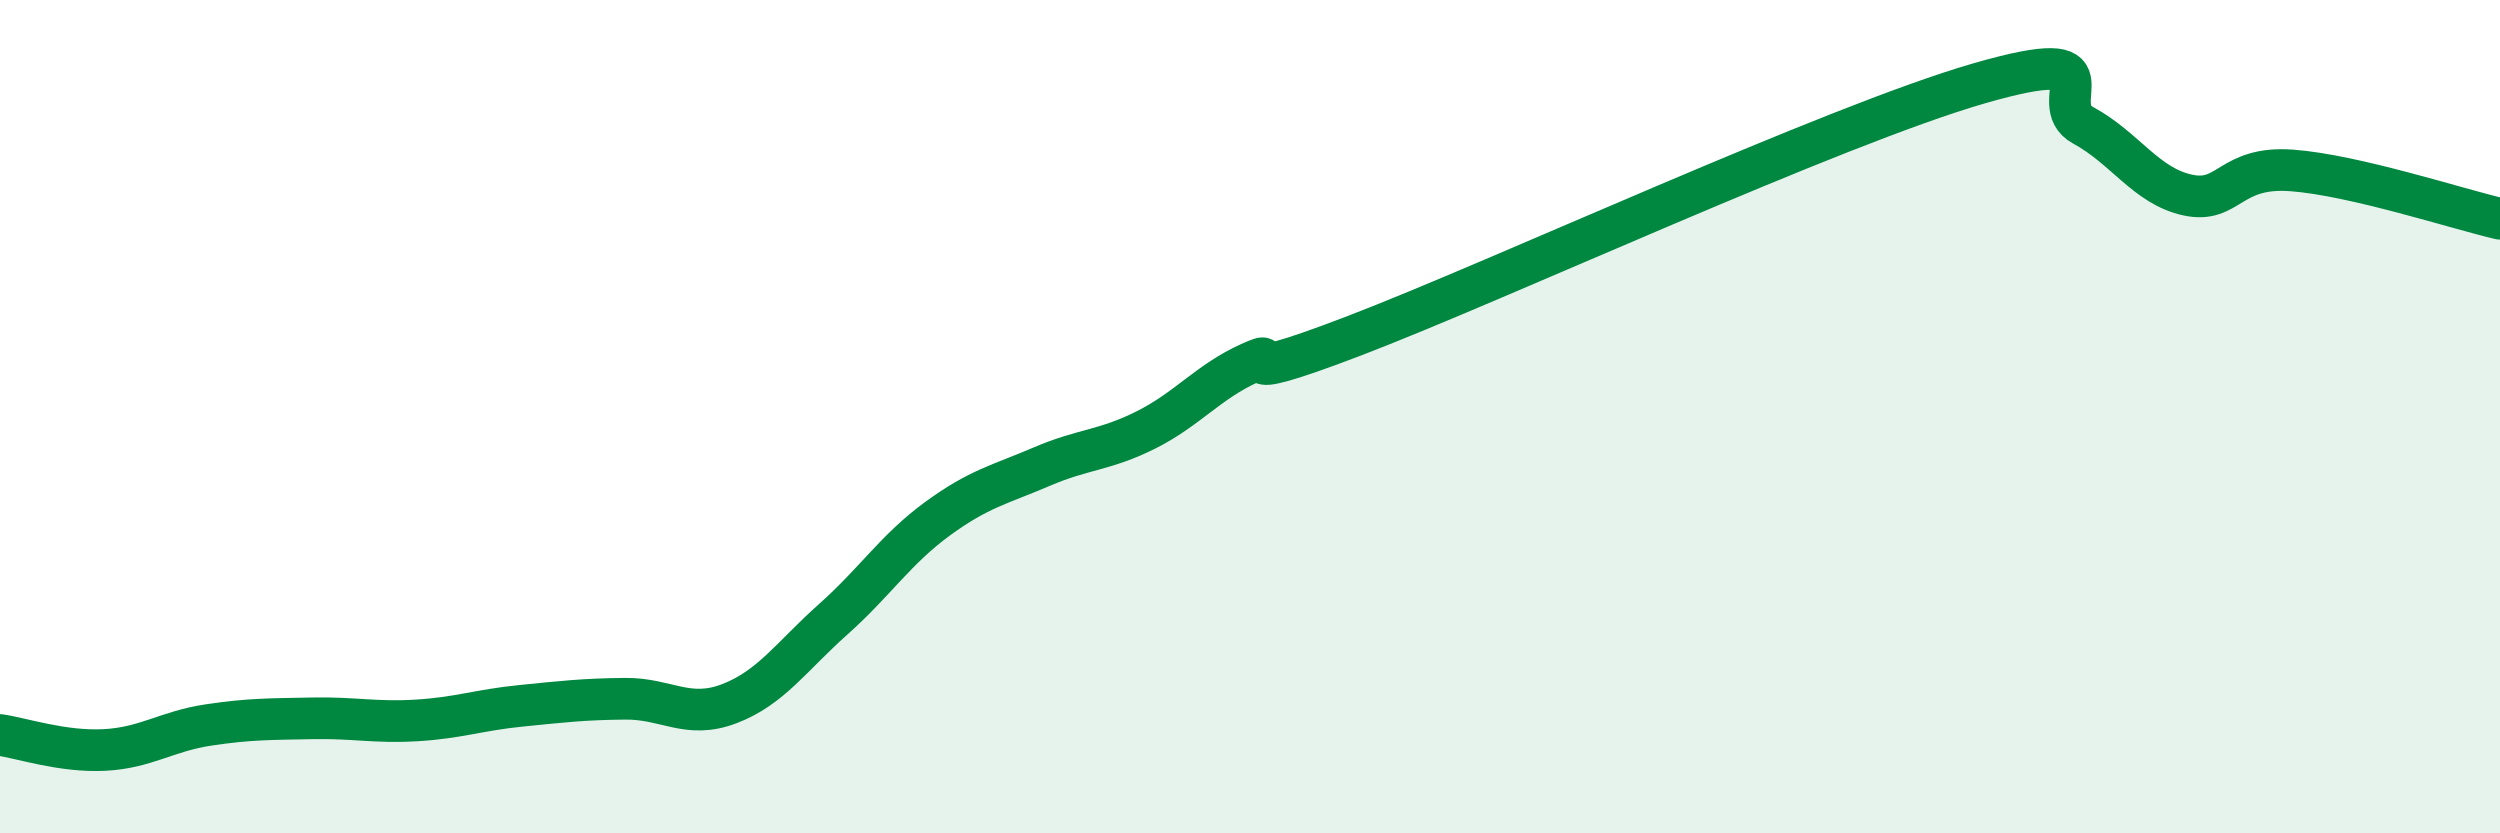
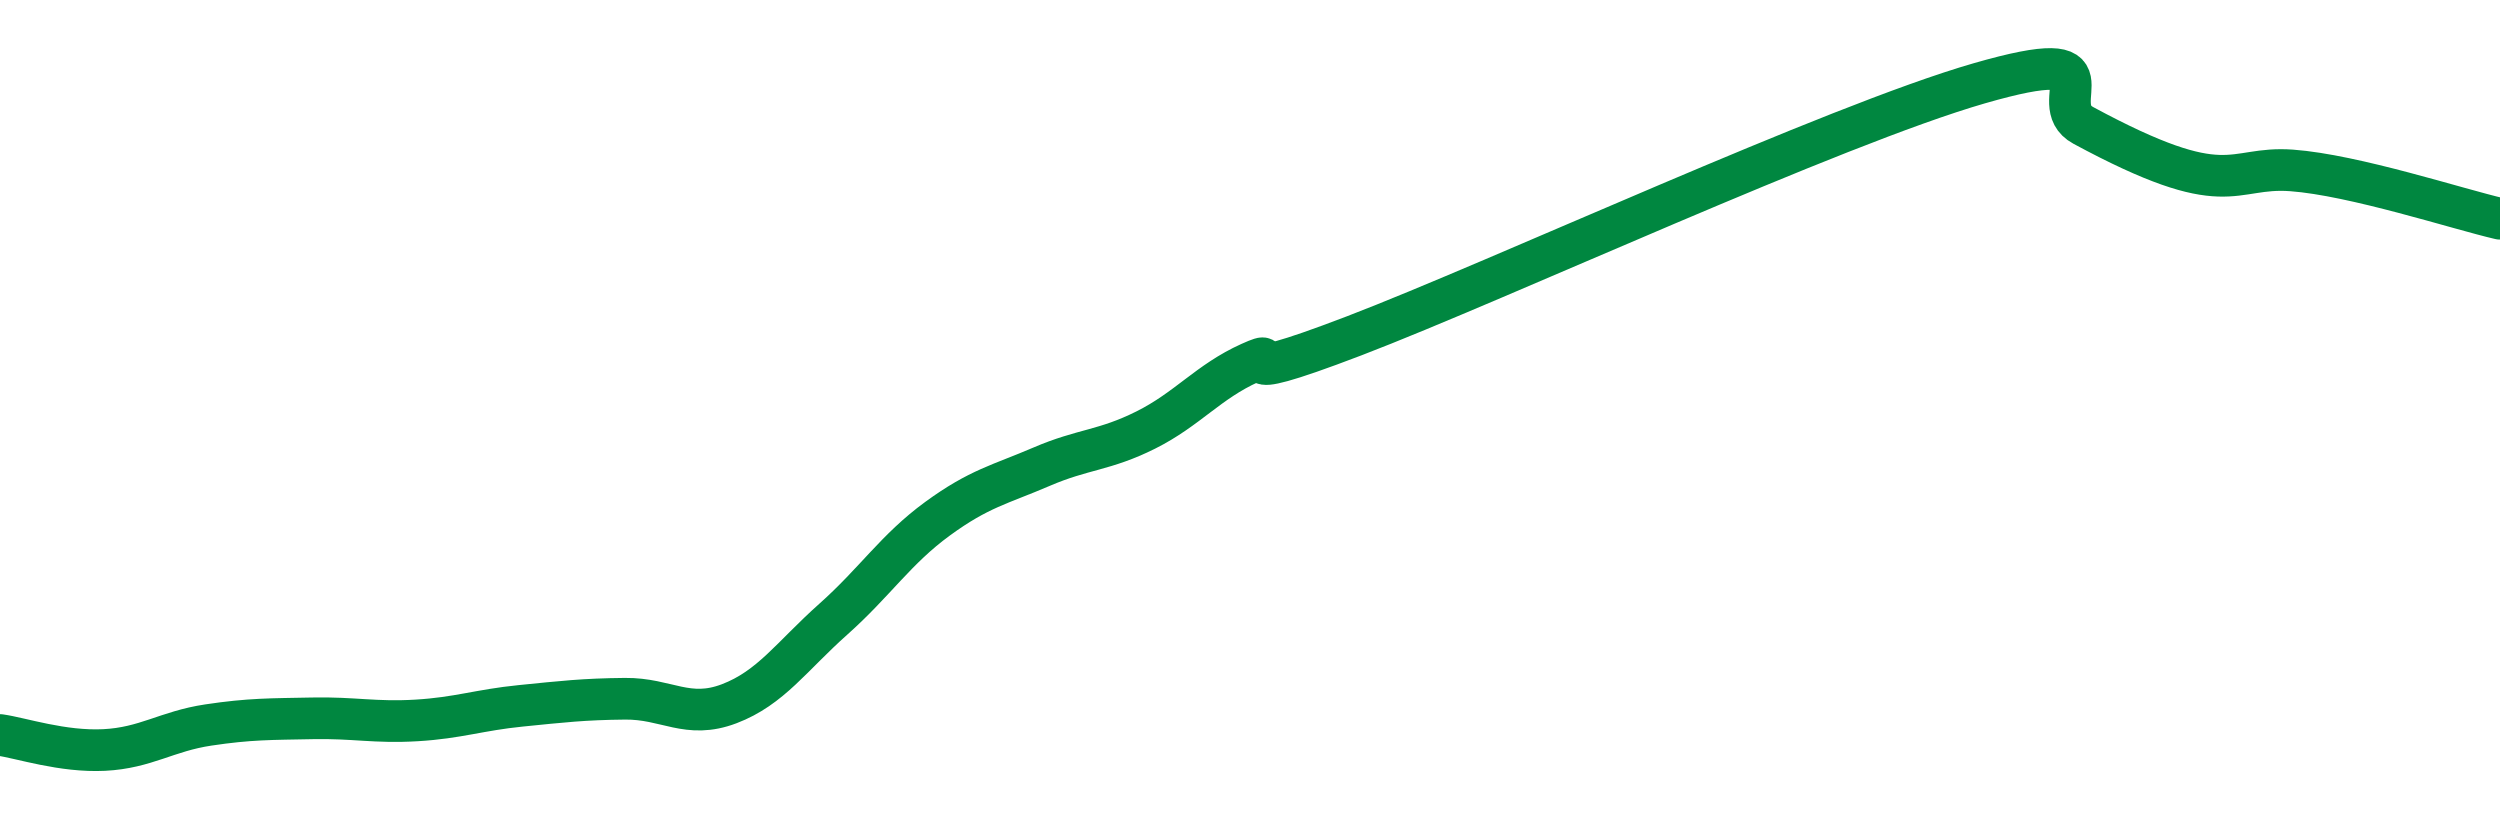
<svg xmlns="http://www.w3.org/2000/svg" width="60" height="20" viewBox="0 0 60 20">
-   <path d="M 0,17.64 C 0.5,17.71 1.5,18.05 2.5,18 C 3.5,17.95 4,17.55 5,17.4 C 6,17.25 6.5,17.26 7.5,17.24 C 8.5,17.22 9,17.35 10,17.29 C 11,17.23 11.5,17.04 12.5,16.94 C 13.5,16.84 14,16.78 15,16.77 C 16,16.76 16.5,17.27 17.5,16.89 C 18.5,16.51 19,15.75 20,14.86 C 21,13.97 21.5,13.18 22.5,12.45 C 23.5,11.72 24,11.63 25,11.2 C 26,10.77 26.5,10.82 27.5,10.32 C 28.5,9.82 29,9.16 30,8.71 C 31,8.26 29,9.4 32.5,8.06 C 36,6.72 44,3.01 47.5,2 C 51,0.99 49,2.47 50,3.01 C 51,3.55 51.5,4.46 52.5,4.68 C 53.5,4.9 53.5,3.98 55,4.09 C 56.5,4.2 59,5.02 60,5.25L60 20L0 20Z" fill="#008740" opacity="0.1" stroke-linecap="round" stroke-linejoin="round" />
-   <path d="M 0,17.64 C 0.5,17.71 1.5,18.05 2.5,18 C 3.5,17.95 4,17.55 5,17.4 C 6,17.25 6.5,17.26 7.5,17.24 C 8.5,17.22 9,17.35 10,17.29 C 11,17.23 11.5,17.04 12.5,16.94 C 13.5,16.84 14,16.78 15,16.77 C 16,16.76 16.5,17.27 17.5,16.89 C 18.5,16.51 19,15.75 20,14.86 C 21,13.97 21.5,13.18 22.5,12.45 C 23.5,11.72 24,11.63 25,11.2 C 26,10.77 26.5,10.82 27.5,10.32 C 28.5,9.82 29,9.16 30,8.71 C 31,8.26 29,9.4 32.5,8.06 C 36,6.72 44,3.01 47.5,2 C 51,0.99 49,2.47 50,3.01 C 51,3.55 51.5,4.46 52.5,4.68 C 53.5,4.9 53.5,3.98 55,4.09 C 56.5,4.2 59,5.02 60,5.25" stroke="#008740" stroke-width="1" fill="none" stroke-linecap="round" stroke-linejoin="round" />
+   <path d="M 0,17.64 C 0.5,17.71 1.5,18.05 2.5,18 C 3.5,17.95 4,17.55 5,17.4 C 6,17.25 6.5,17.26 7.5,17.24 C 8.5,17.22 9,17.35 10,17.29 C 11,17.23 11.5,17.04 12.5,16.94 C 13.5,16.84 14,16.78 15,16.77 C 16,16.76 16.5,17.27 17.5,16.89 C 18.5,16.51 19,15.75 20,14.86 C 21,13.97 21.5,13.18 22.5,12.45 C 23.5,11.72 24,11.63 25,11.2 C 26,10.77 26.5,10.82 27.5,10.32 C 28.5,9.82 29,9.16 30,8.71 C 31,8.26 29,9.4 32.5,8.06 C 36,6.72 44,3.01 47.5,2 C 51,0.99 49,2.47 50,3.01 C 53.5,4.9 53.5,3.98 55,4.09 C 56.5,4.2 59,5.02 60,5.25" stroke="#008740" stroke-width="1" fill="none" stroke-linecap="round" stroke-linejoin="round" />
</svg>